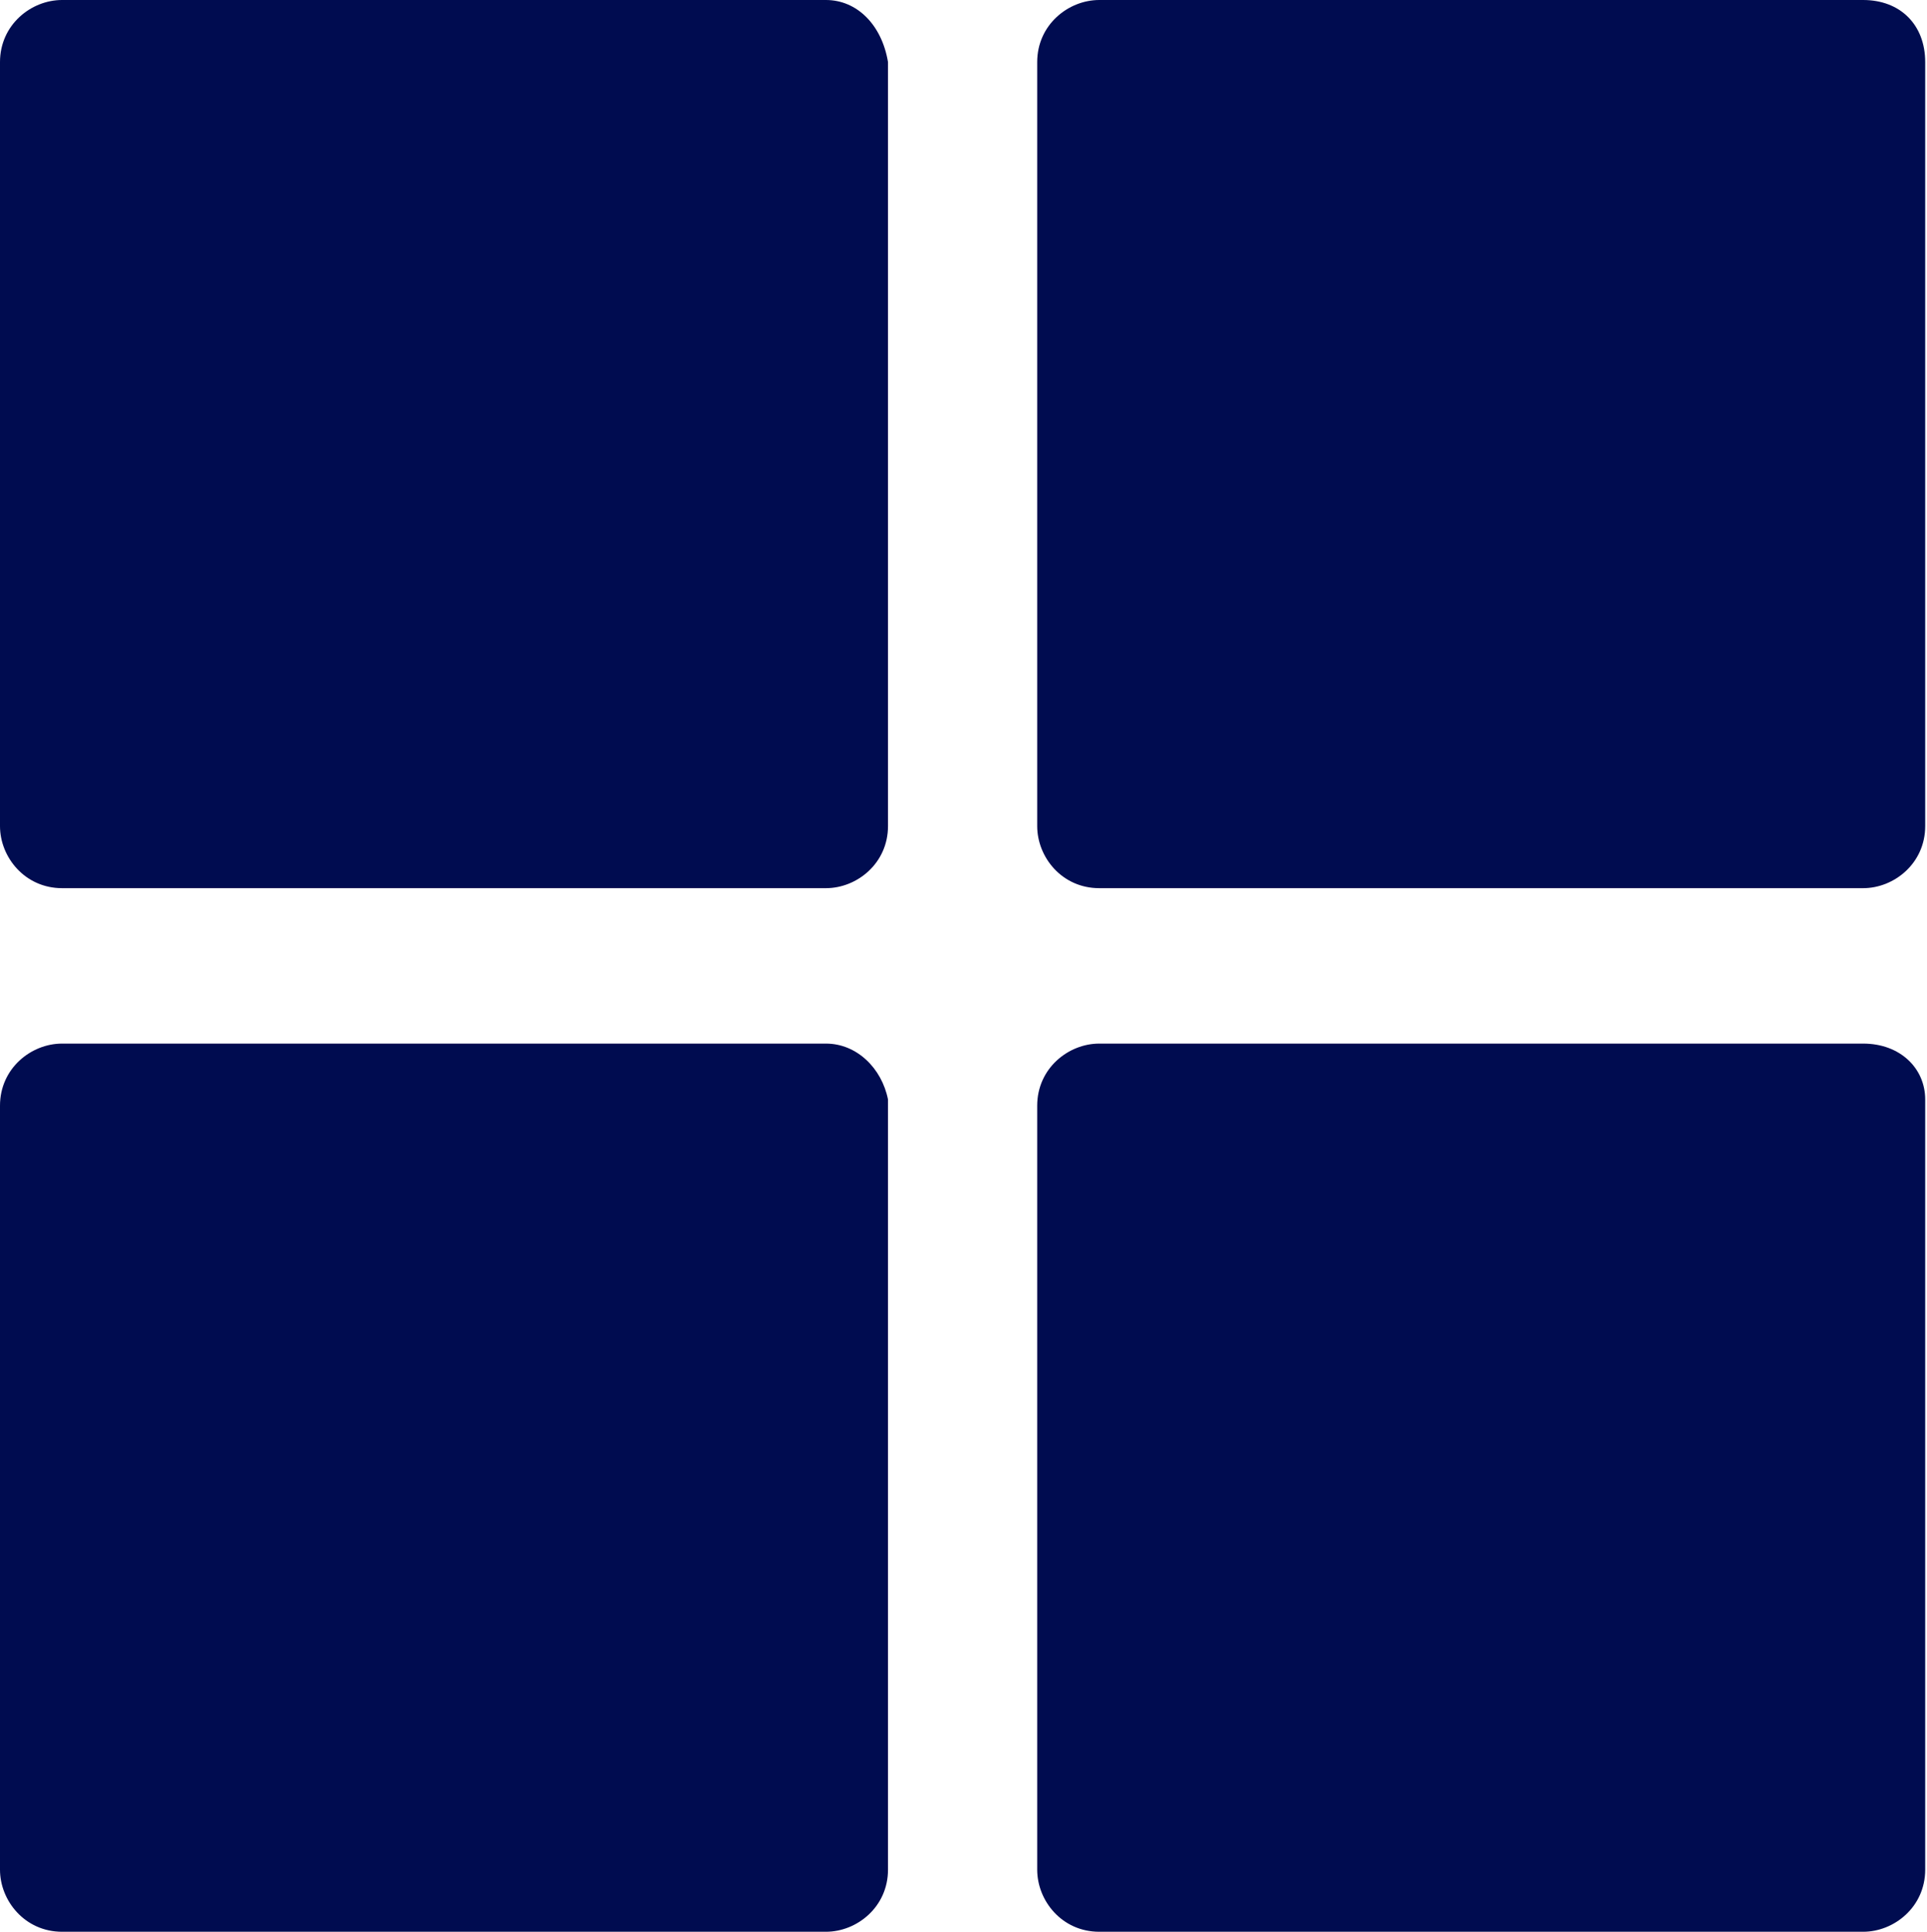
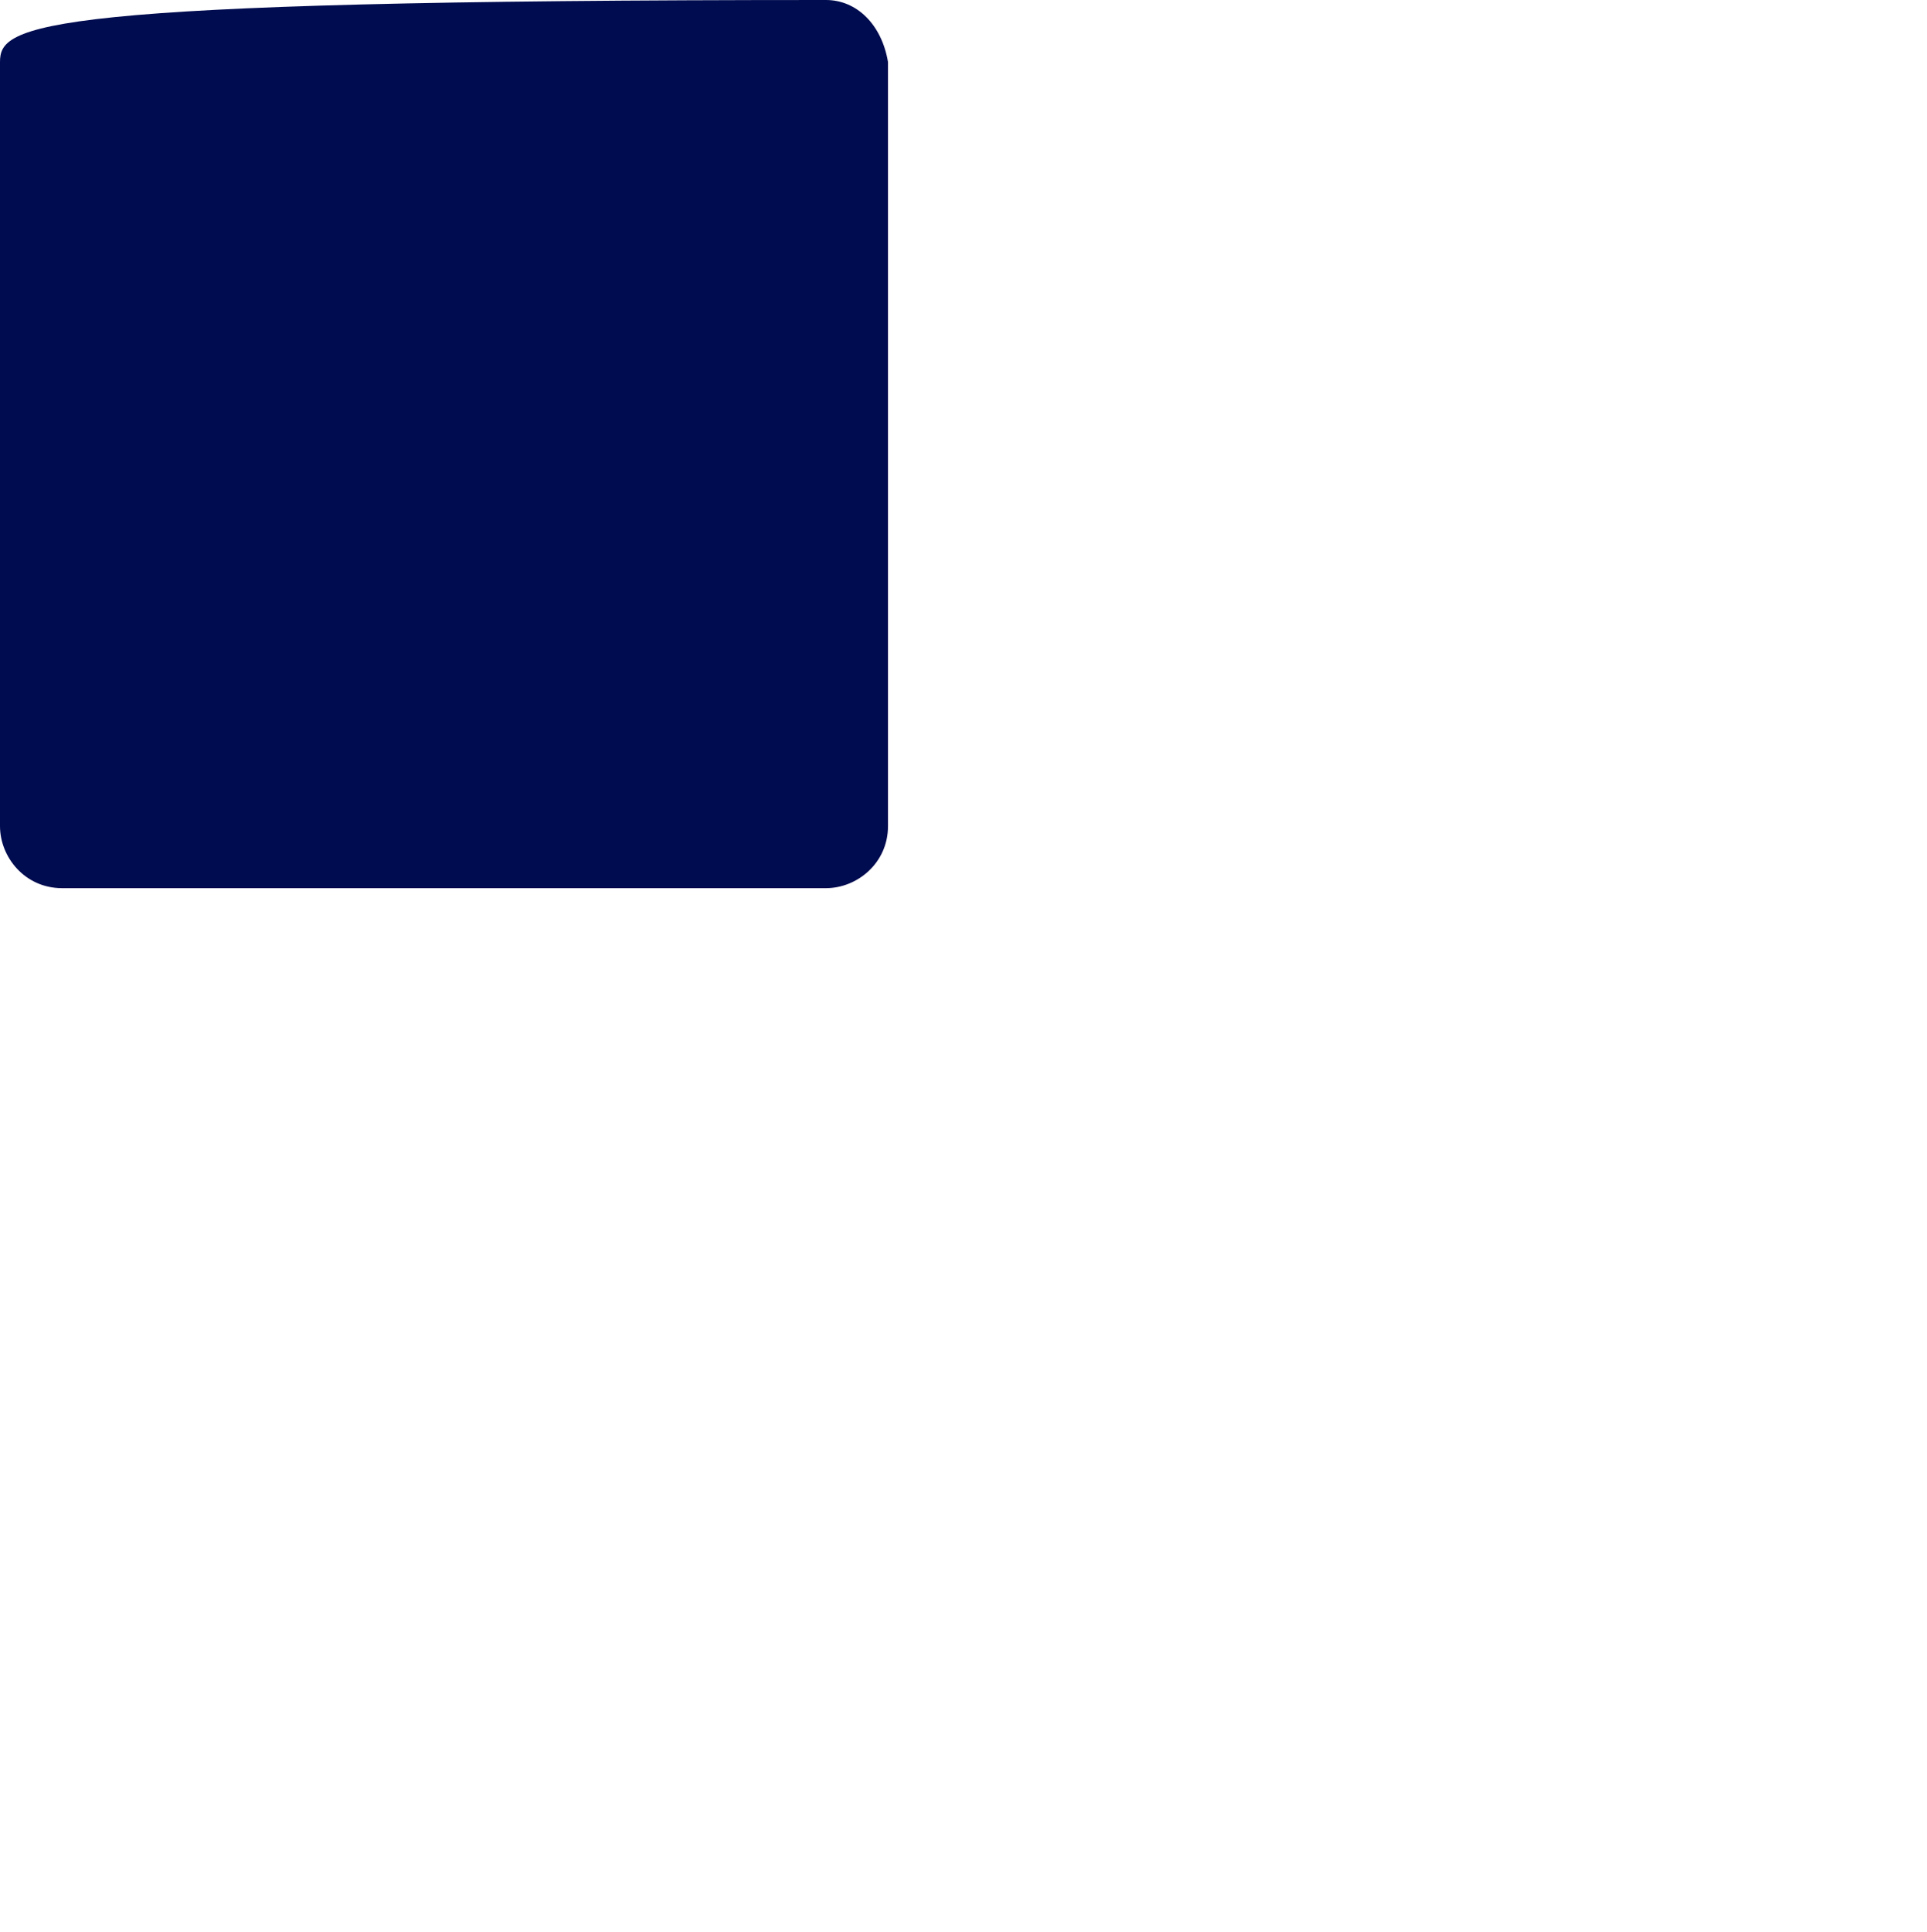
<svg xmlns="http://www.w3.org/2000/svg" fill="#000000" height="44" preserveAspectRatio="xMidYMid meet" version="1" viewBox="0.0 0.0 43.9 44.0" width="43.9" zoomAndPan="magnify">
  <defs>
    <clipPath id="a">
-       <path d="M 23 0 L 43.859 0 L 43.859 21 L 23 21 Z M 23 0" />
-     </clipPath>
+       </clipPath>
    <clipPath id="b">
-       <path d="M 23 23 L 43.859 23 L 43.859 44 L 23 44 Z M 23 23" />
-     </clipPath>
+       </clipPath>
  </defs>
  <g>
    <g id="change1_1">
-       <path d="M 18.816 0 L 1.414 0 C 0.707 0 0 0.566 0 1.414 L 0 18.816 C 0 19.523 0.566 20.23 1.414 20.23 L 18.816 20.23 C 19.523 20.23 20.23 19.664 20.23 18.816 L 20.23 1.414 C 20.09 0.566 19.523 0 18.816 0" fill="#000c50" />
+       <path d="M 18.816 0 C 0.707 0 0 0.566 0 1.414 L 0 18.816 C 0 19.523 0.566 20.23 1.414 20.23 L 18.816 20.23 C 19.523 20.23 20.23 19.664 20.23 18.816 L 20.23 1.414 C 20.09 0.566 19.523 0 18.816 0" fill="#000c50" />
    </g>
    <g clip-path="url(#a)" id="change1_3">
-       <path d="M 42.445 0 L 25.043 0 C 24.336 0 23.629 0.566 23.629 1.414 L 23.629 18.816 C 23.629 19.523 24.191 20.23 25.043 20.23 L 42.445 20.23 C 43.152 20.23 43.859 19.664 43.859 18.816 L 43.859 1.414 C 43.859 0.566 43.293 0 42.445 0" fill="#000c50" />
-     </g>
+       </g>
    <g id="change1_2">
-       <path d="M 18.816 23.77 L 1.414 23.77 C 0.707 23.77 0 24.336 0 25.184 L 0 42.586 C 0 43.293 0.566 44 1.414 44 L 18.816 44 C 19.523 44 20.23 43.434 20.23 42.586 L 20.23 25.043 C 20.09 24.336 19.523 23.77 18.816 23.77" fill="#000c50" />
-     </g>
+       </g>
    <g clip-path="url(#b)" id="change1_4">
-       <path d="M 42.445 23.77 L 25.043 23.77 C 24.336 23.77 23.629 24.336 23.629 25.184 L 23.629 42.586 C 23.629 43.293 24.191 44 25.043 44 L 42.445 44 C 43.152 44 43.859 43.434 43.859 42.586 L 43.859 25.043 C 43.859 24.336 43.293 23.77 42.445 23.77" fill="#000c50" />
-     </g>
+       </g>
  </g>
</svg>